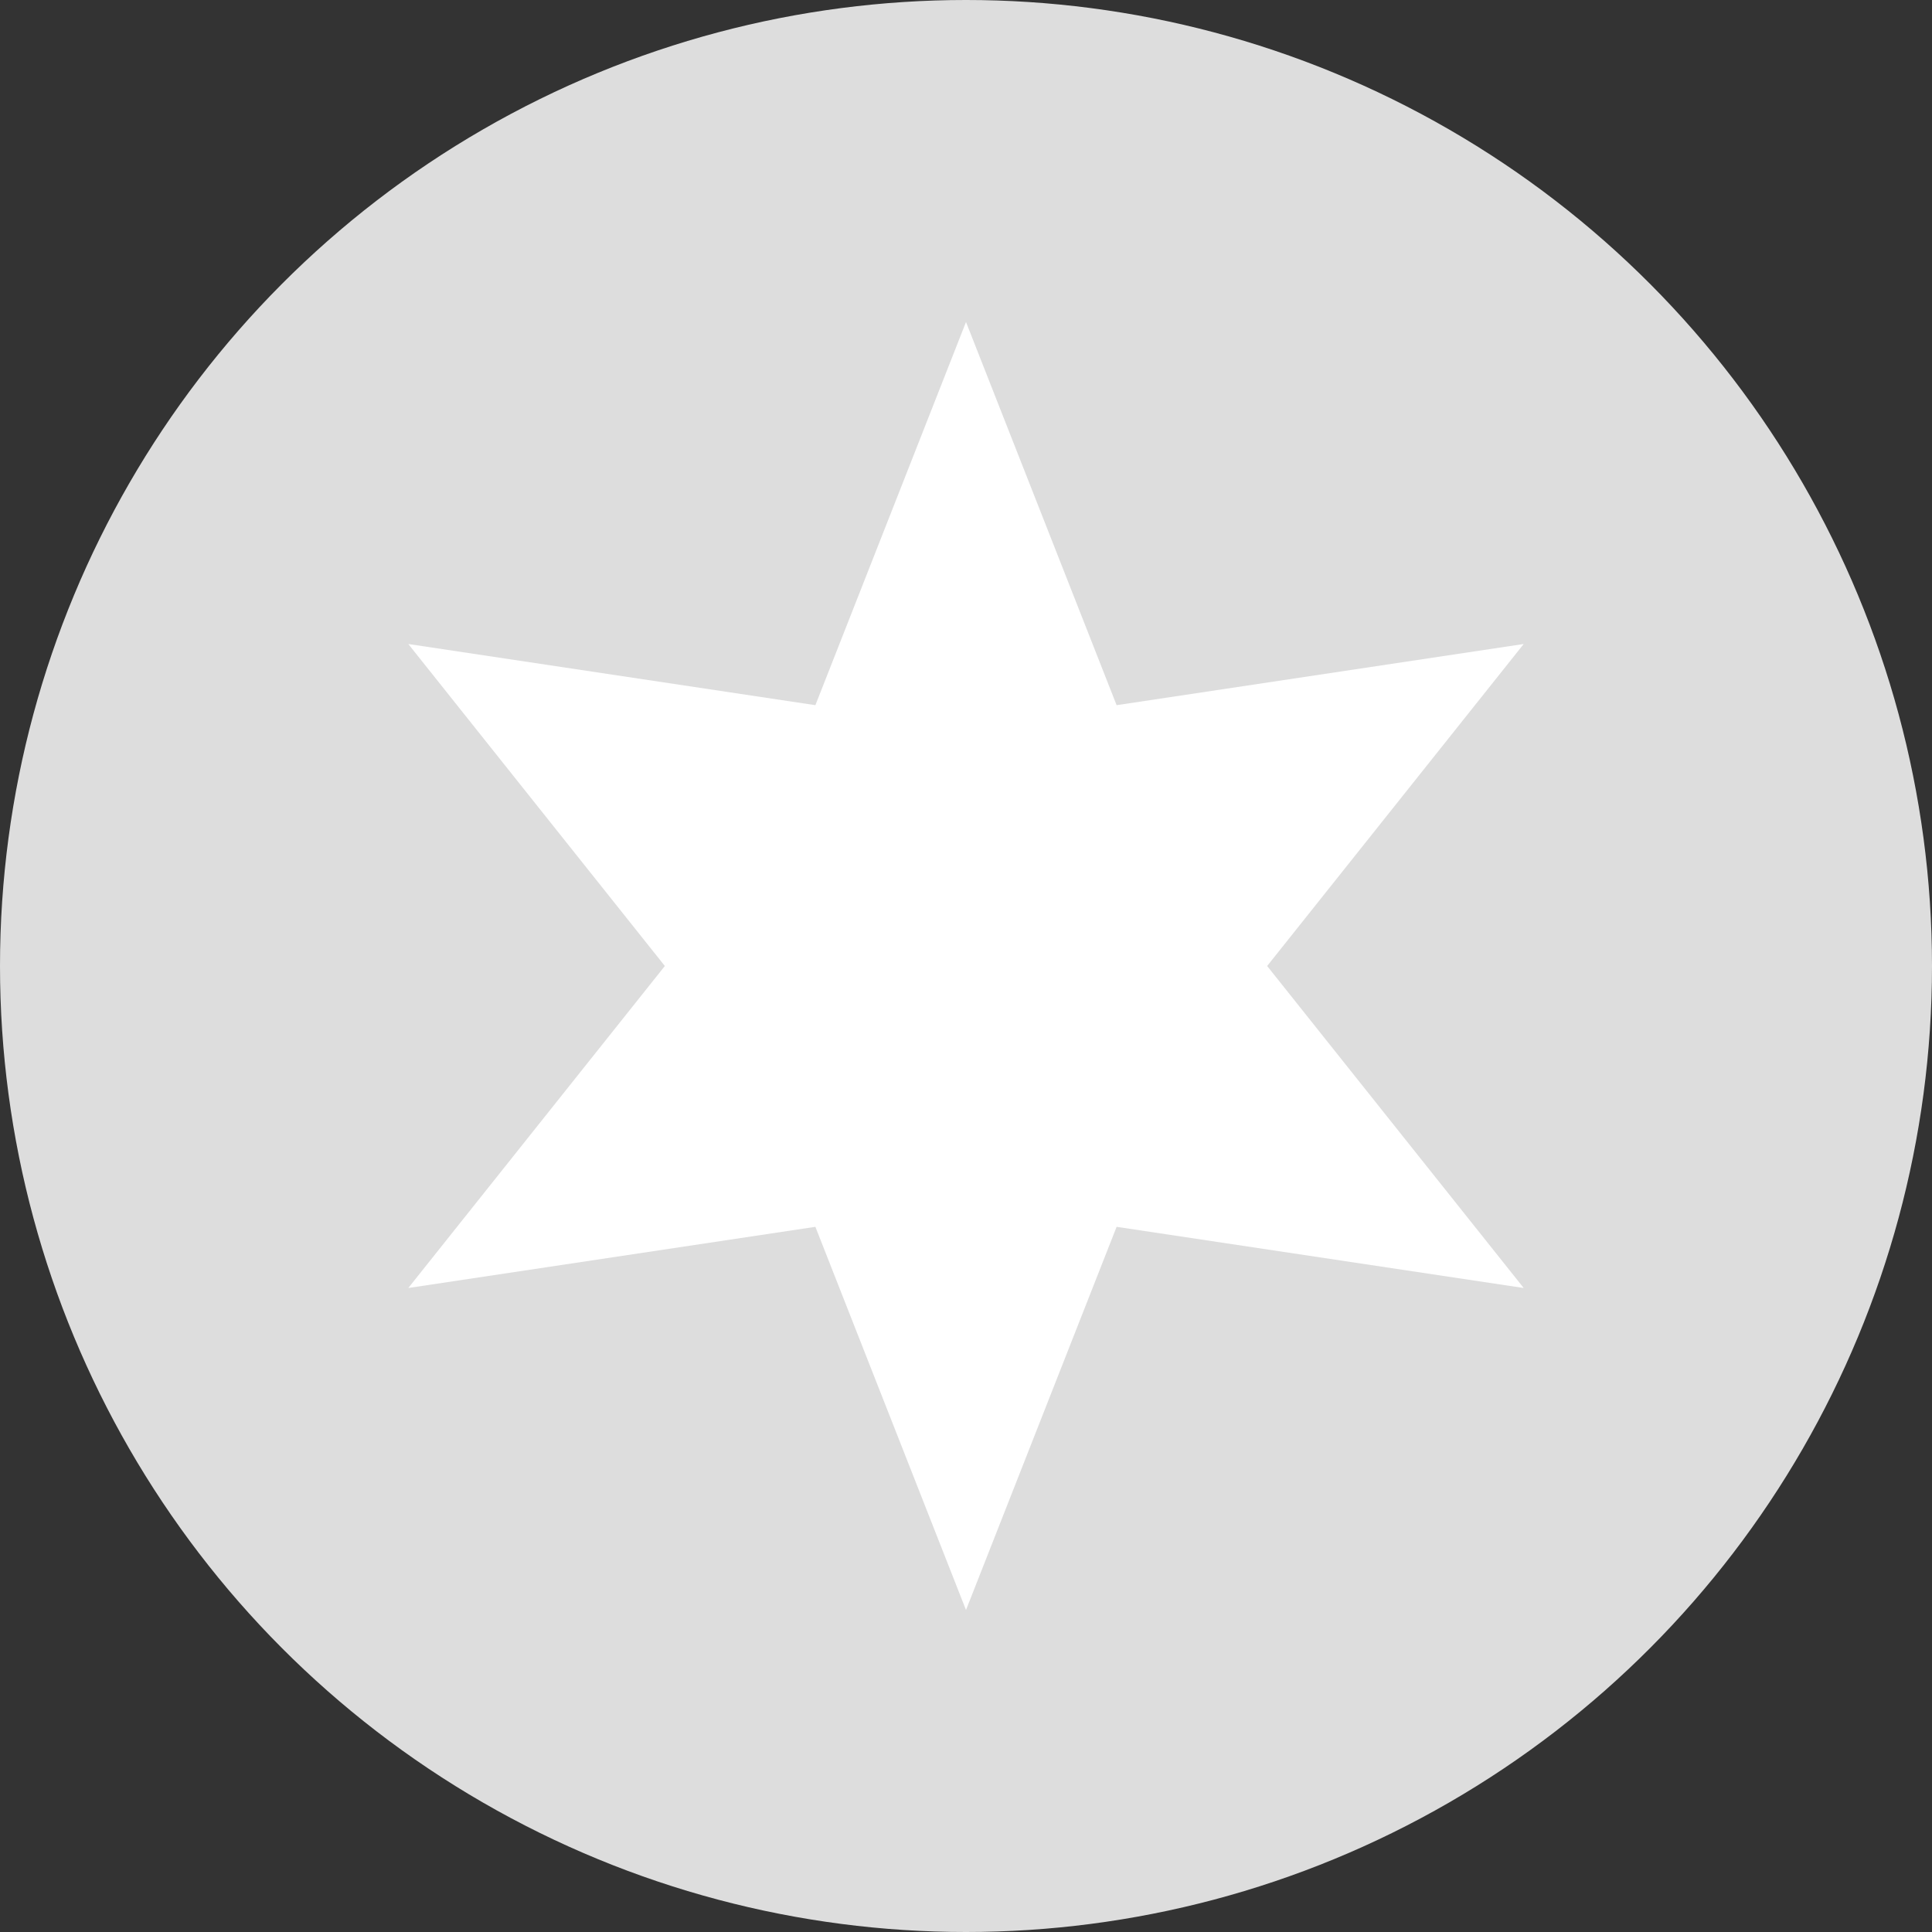
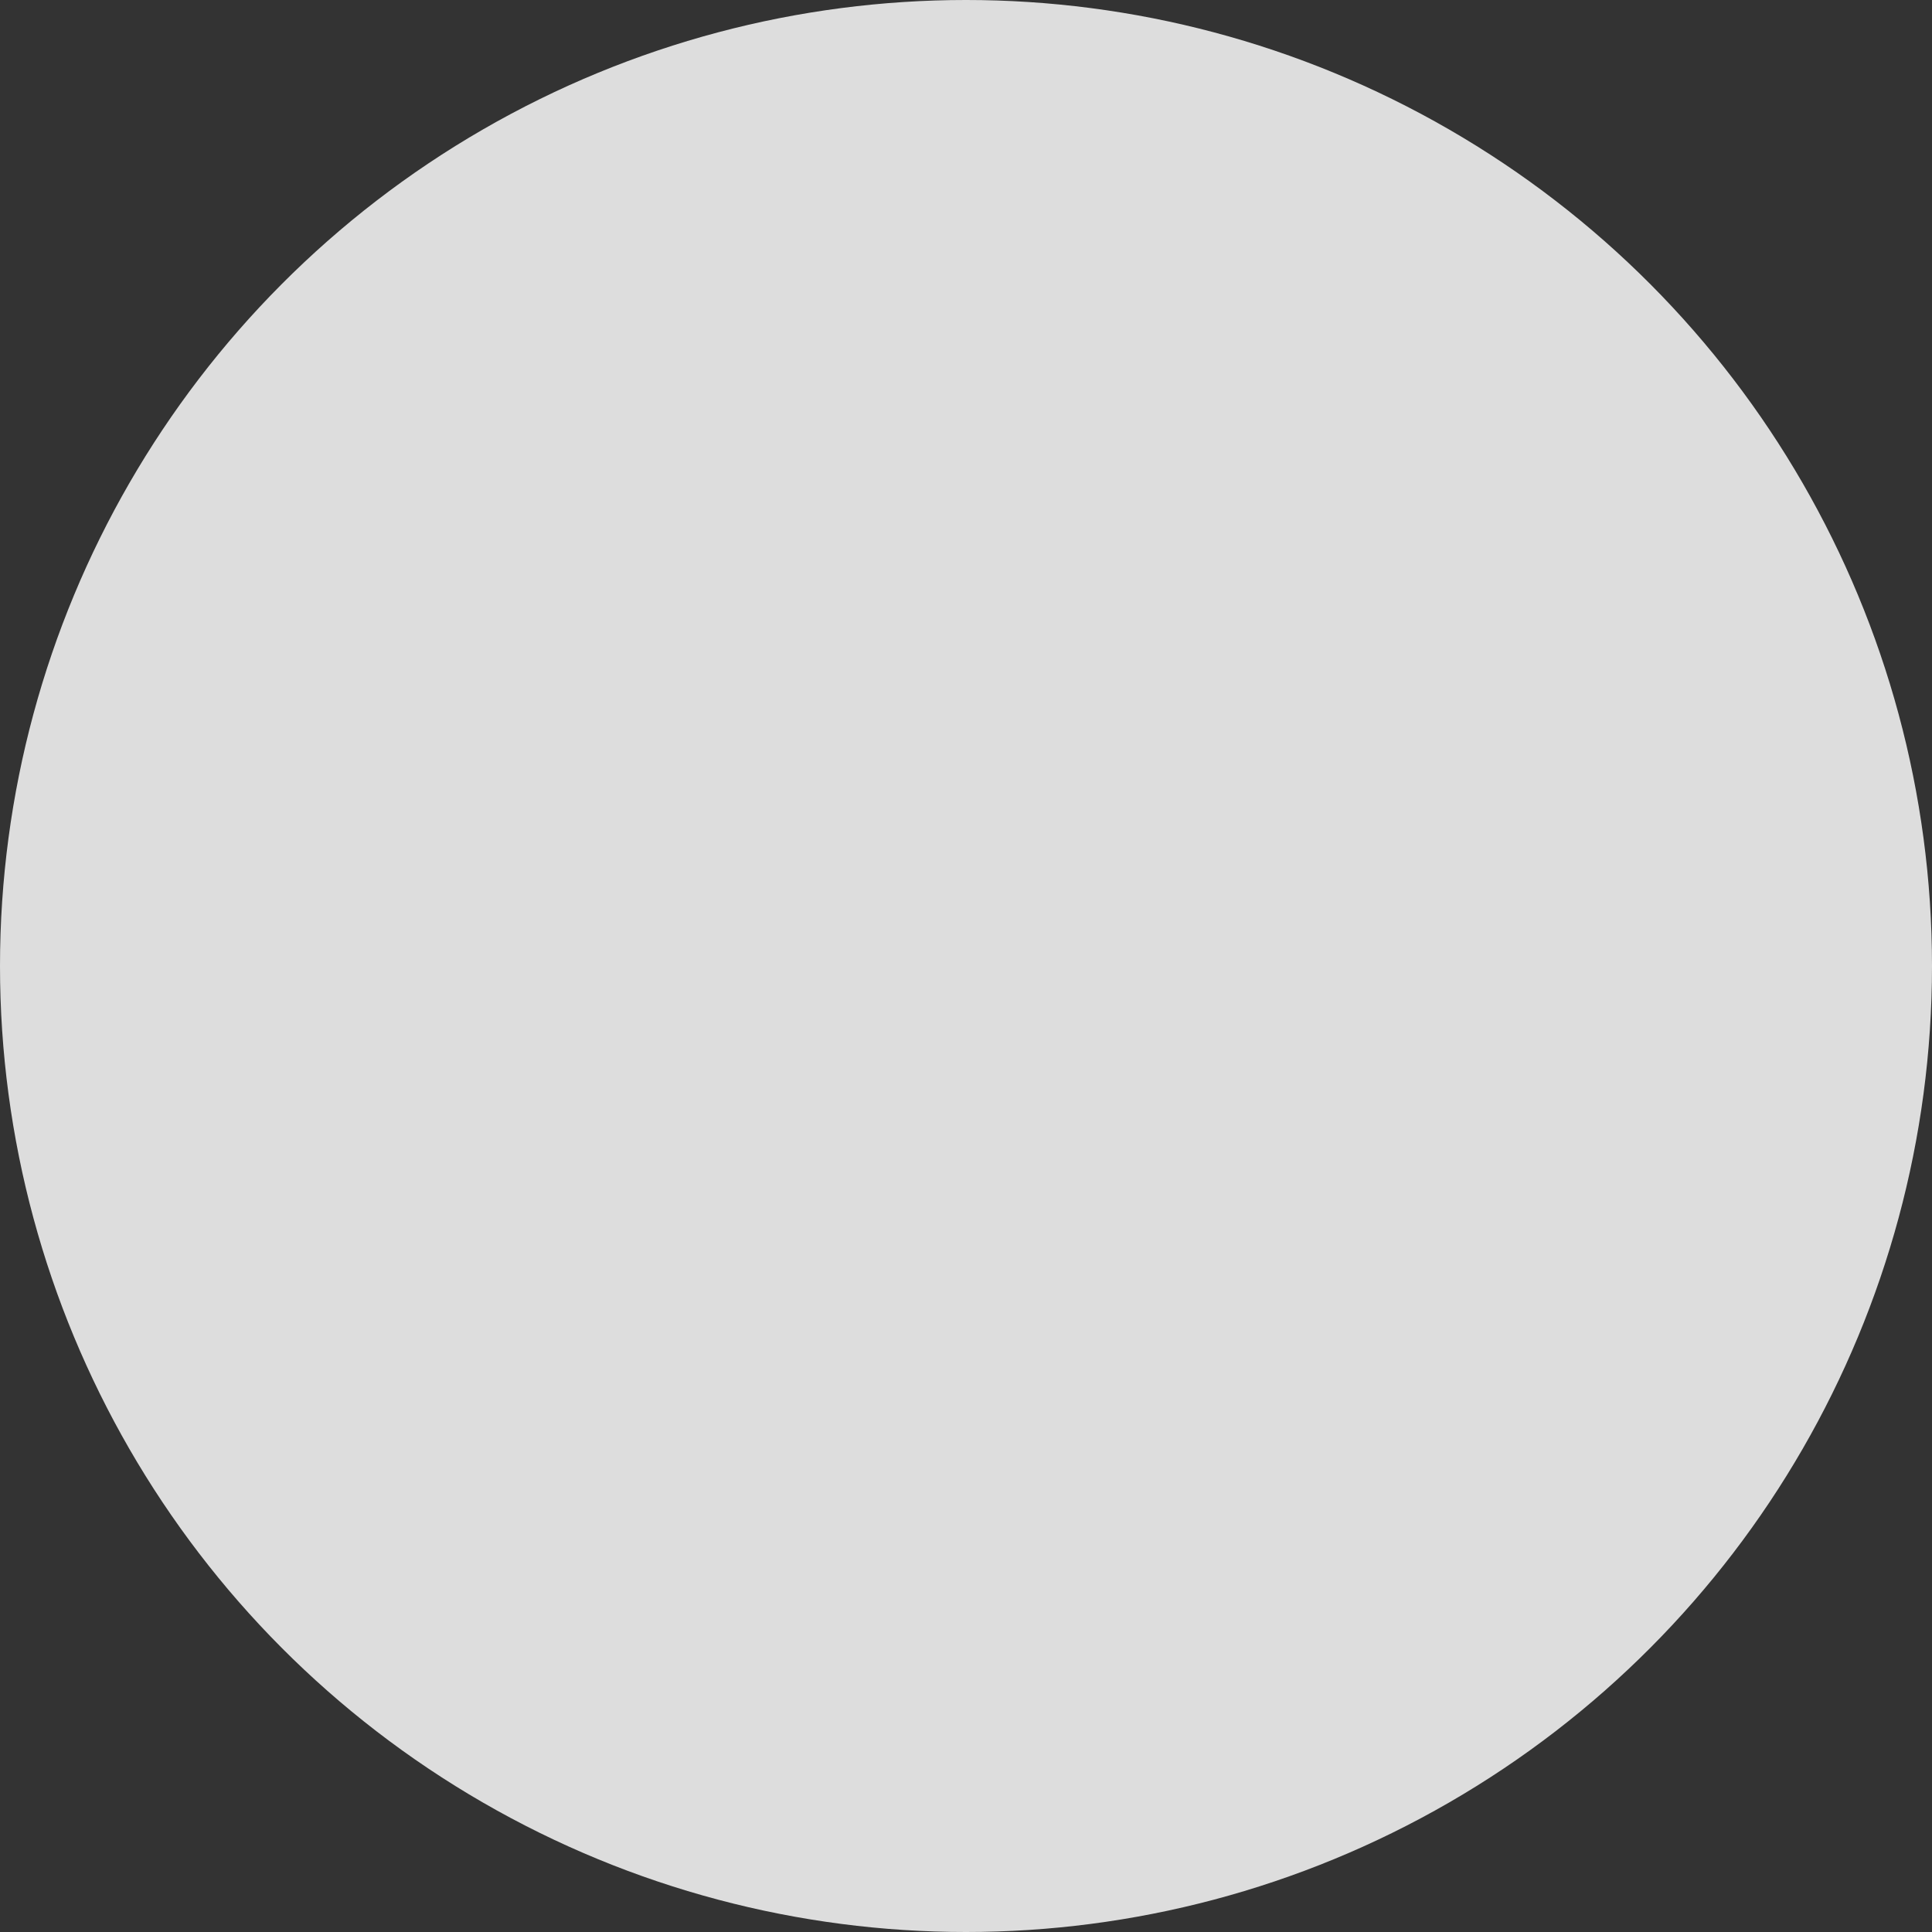
<svg xmlns="http://www.w3.org/2000/svg" version="1.1" baseProfile="full" width="24" height="24" viewBox="0 0 24.00 24.00" enable-background="new 0 0 24.00 24.00" xml:space="preserve">
  <rect x="0" y="0" width="24.00" height="24.00" fill="#333333" stroke="none" />
  <ellipse fill="#dddddd" fill-opacity="1" stroke-width="0.2" stroke-linejoin="round" cx="12" cy="12" rx="12" ry="12" />
-   <path fill="#ffffff" fill-opacity="1" stroke-width="0.2" stroke-linejoin="round" d="M 12,20L 13.871,15.24L 18.928,16L 15.741,12L 18.928,8L 13.871,8.76L 12,4L 10.129,8.76L 5.072,8L 8.259,12L 5.072,16L 10.129,15.24L 12,20 Z " />
</svg>